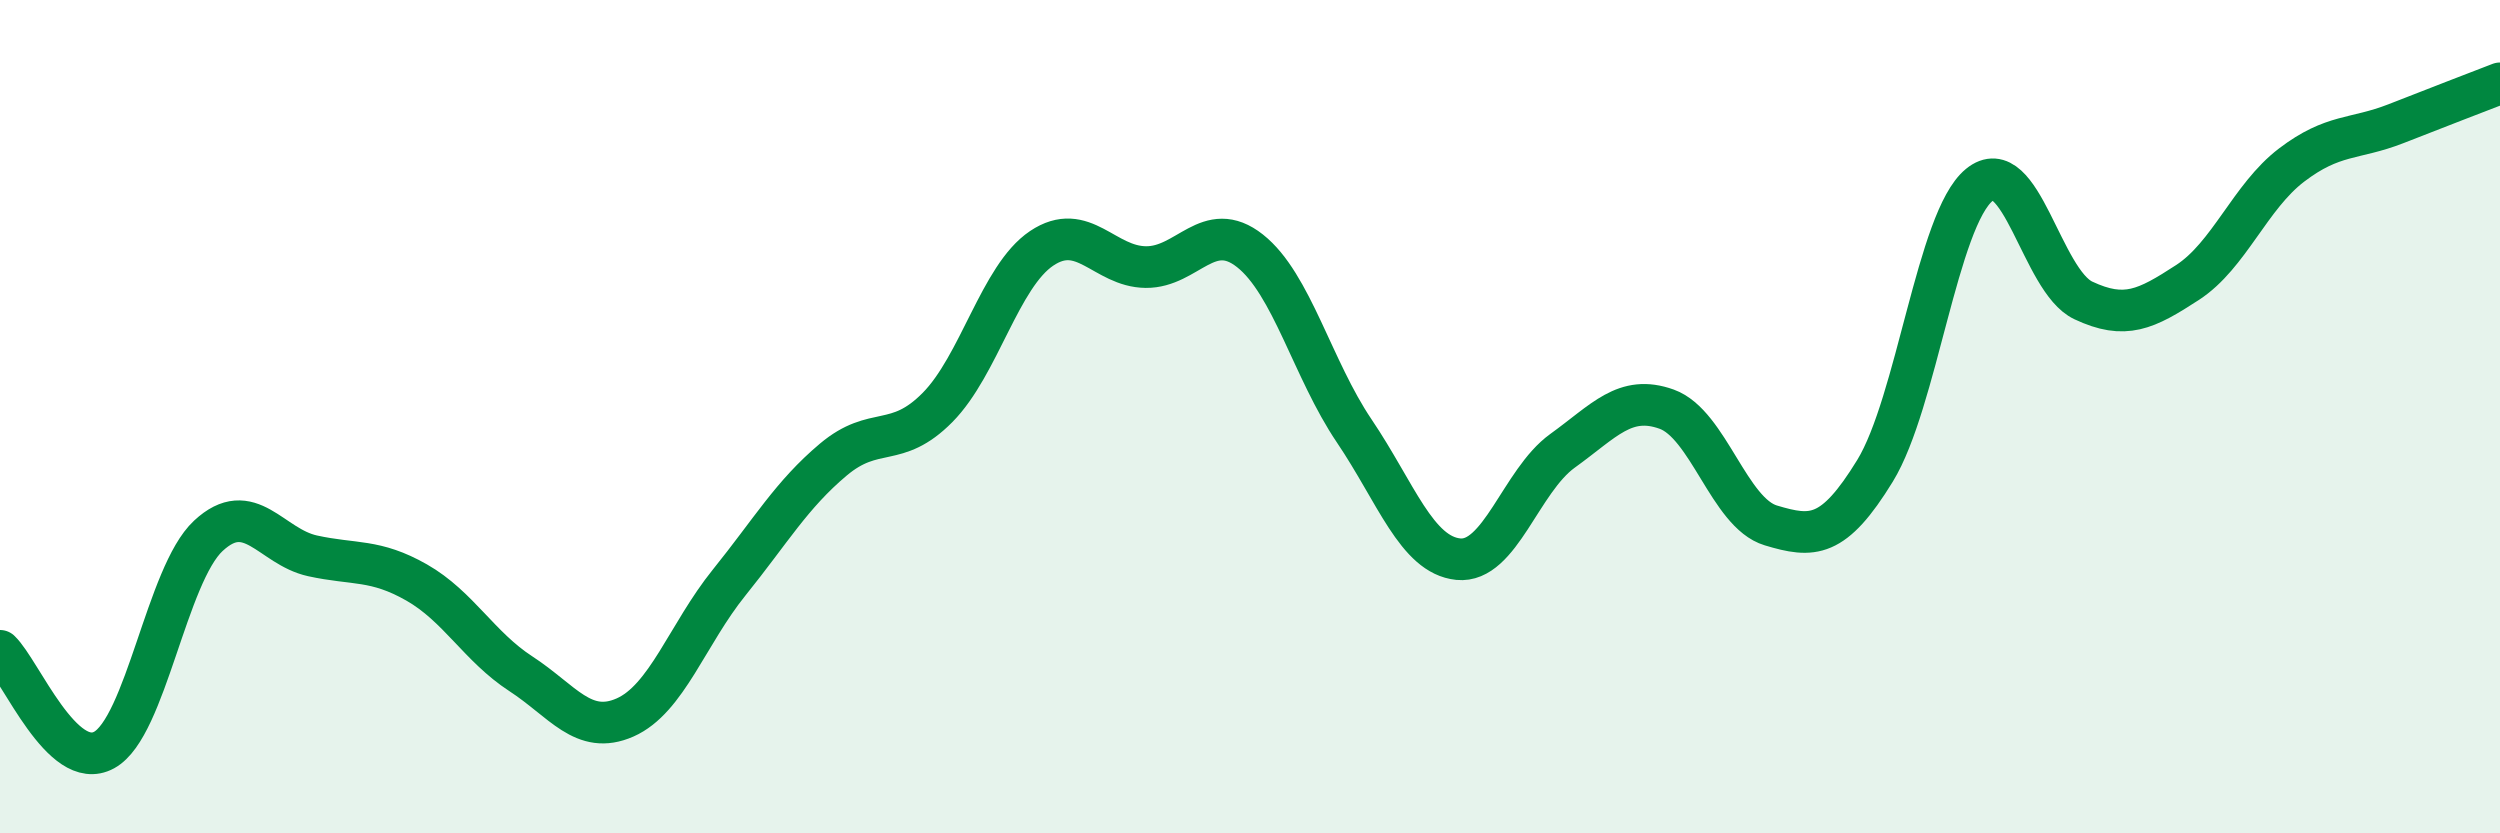
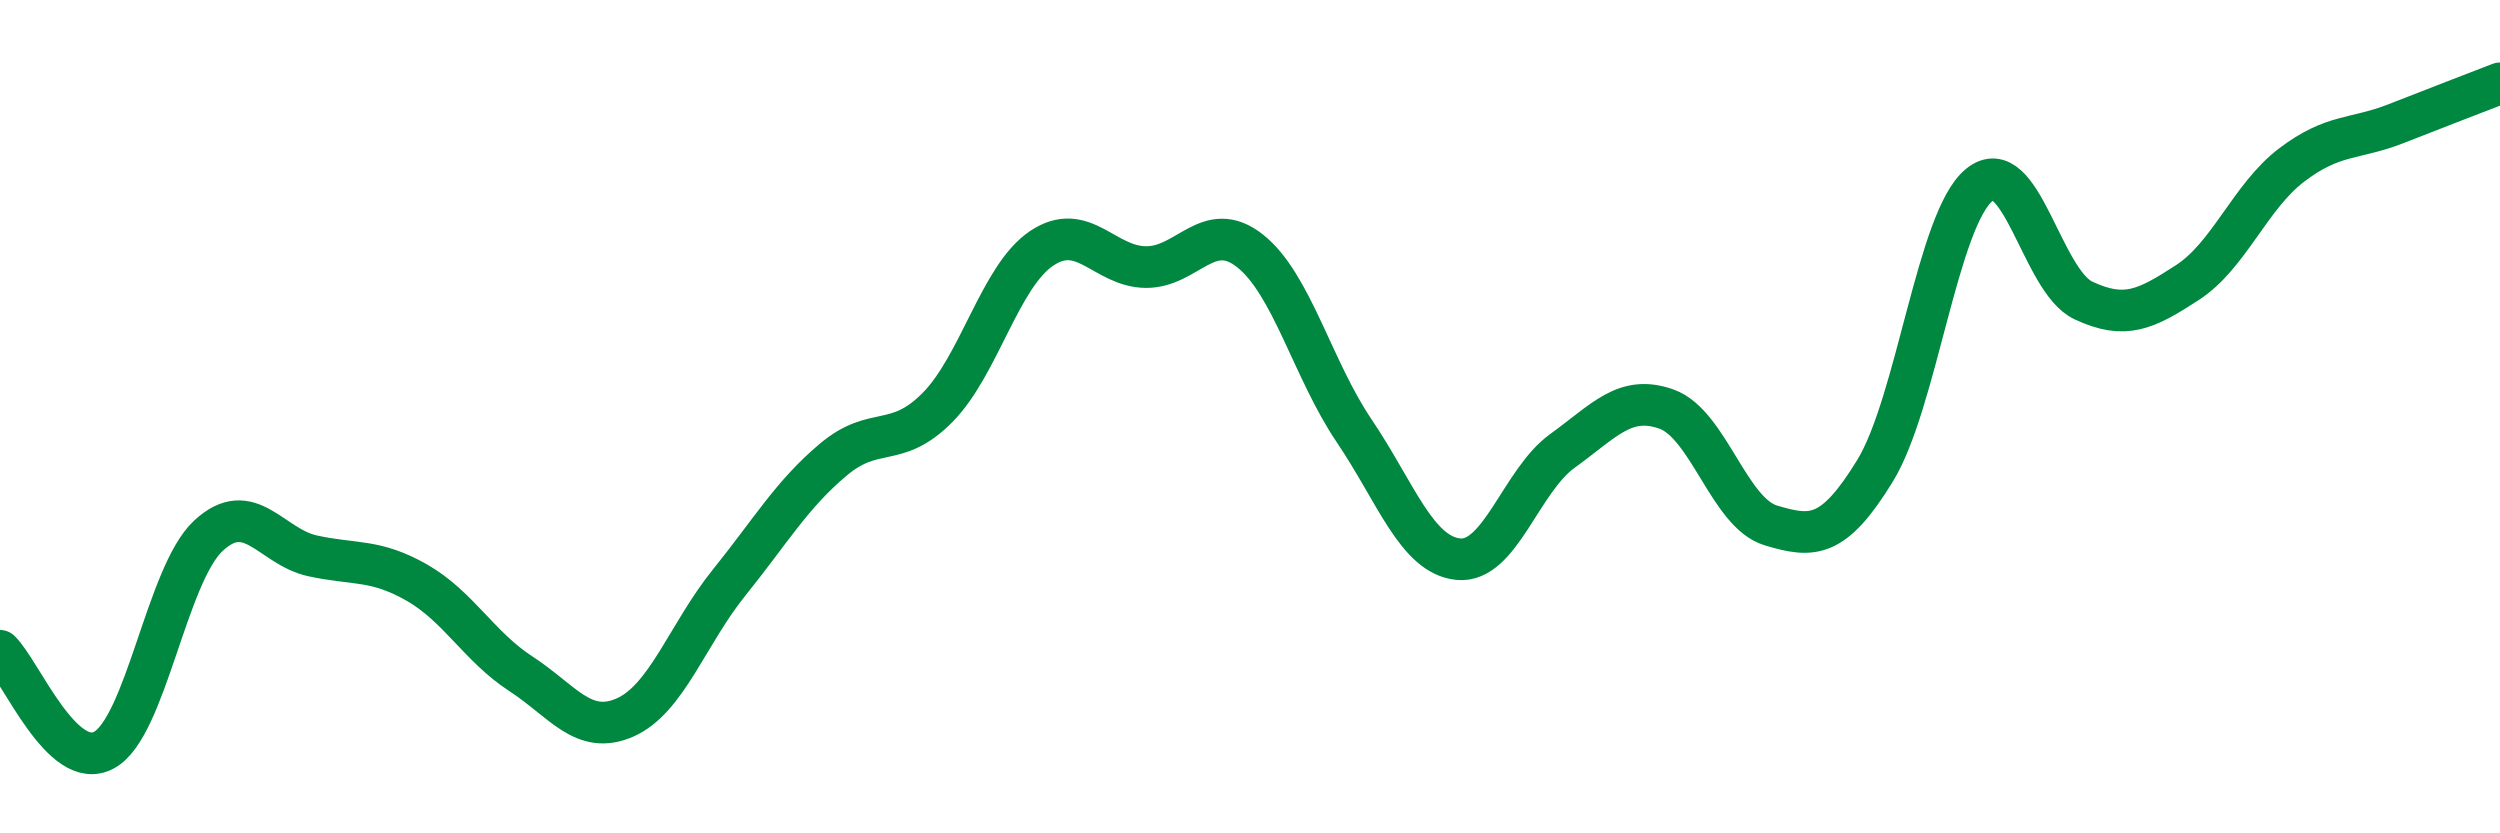
<svg xmlns="http://www.w3.org/2000/svg" width="60" height="20" viewBox="0 0 60 20">
-   <path d="M 0,15.62 C 0.5,16.1 1.5,18.55 2.5,18 C 3.5,17.45 4,13.79 5,12.86 C 6,11.93 6.5,13.12 7.5,13.34 C 8.5,13.56 9,13.41 10,13.98 C 11,14.55 11.5,15.52 12.5,16.17 C 13.5,16.82 14,17.66 15,17.22 C 16,16.78 16.5,15.22 17.5,13.98 C 18.5,12.74 19,11.87 20,11.03 C 21,10.19 21.5,10.79 22.5,9.78 C 23.5,8.77 24,6.63 25,5.96 C 26,5.29 26.5,6.4 27.5,6.41 C 28.5,6.42 29,5.23 30,6.02 C 31,6.81 31.5,8.86 32.5,10.34 C 33.5,11.82 34,13.32 35,13.42 C 36,13.52 36.5,11.54 37.5,10.82 C 38.5,10.1 39,9.46 40,9.82 C 41,10.18 41.5,12.31 42.5,12.61 C 43.5,12.91 44,12.93 45,11.3 C 46,9.67 46.5,5.26 47.5,4.44 C 48.5,3.62 49,6.74 50,7.21 C 51,7.68 51.5,7.43 52.5,6.78 C 53.5,6.13 54,4.72 55,3.96 C 56,3.2 56.5,3.36 57.5,2.97 C 58.5,2.58 59.5,2.19 60,2L60 20L0 20Z" fill="#008740" opacity="0.1" stroke-linecap="round" stroke-linejoin="round" />
  <path d="M 0,15.62 C 0.5,16.1 1.5,18.55 2.5,18 C 3.5,17.45 4,13.79 5,12.86 C 6,11.93 6.5,13.12 7.5,13.34 C 8.5,13.56 9,13.41 10,13.98 C 11,14.55 11.5,15.52 12.5,16.17 C 13.5,16.82 14,17.66 15,17.22 C 16,16.78 16.5,15.22 17.5,13.98 C 18.5,12.74 19,11.87 20,11.03 C 21,10.19 21.5,10.79 22.5,9.78 C 23.5,8.77 24,6.63 25,5.96 C 26,5.29 26.5,6.4 27.5,6.41 C 28.5,6.42 29,5.23 30,6.02 C 31,6.81 31.5,8.86 32.5,10.34 C 33.5,11.82 34,13.32 35,13.42 C 36,13.52 36.5,11.54 37.5,10.82 C 38.5,10.1 39,9.46 40,9.82 C 41,10.18 41.5,12.31 42.5,12.61 C 43.5,12.91 44,12.93 45,11.3 C 46,9.67 46.5,5.26 47.5,4.44 C 48.5,3.62 49,6.74 50,7.21 C 51,7.68 51.5,7.43 52.5,6.78 C 53.5,6.13 54,4.72 55,3.96 C 56,3.2 56.5,3.36 57.5,2.97 C 58.5,2.58 59.5,2.19 60,2" stroke="#008740" stroke-width="1" fill="none" stroke-linecap="round" stroke-linejoin="round" />
</svg>